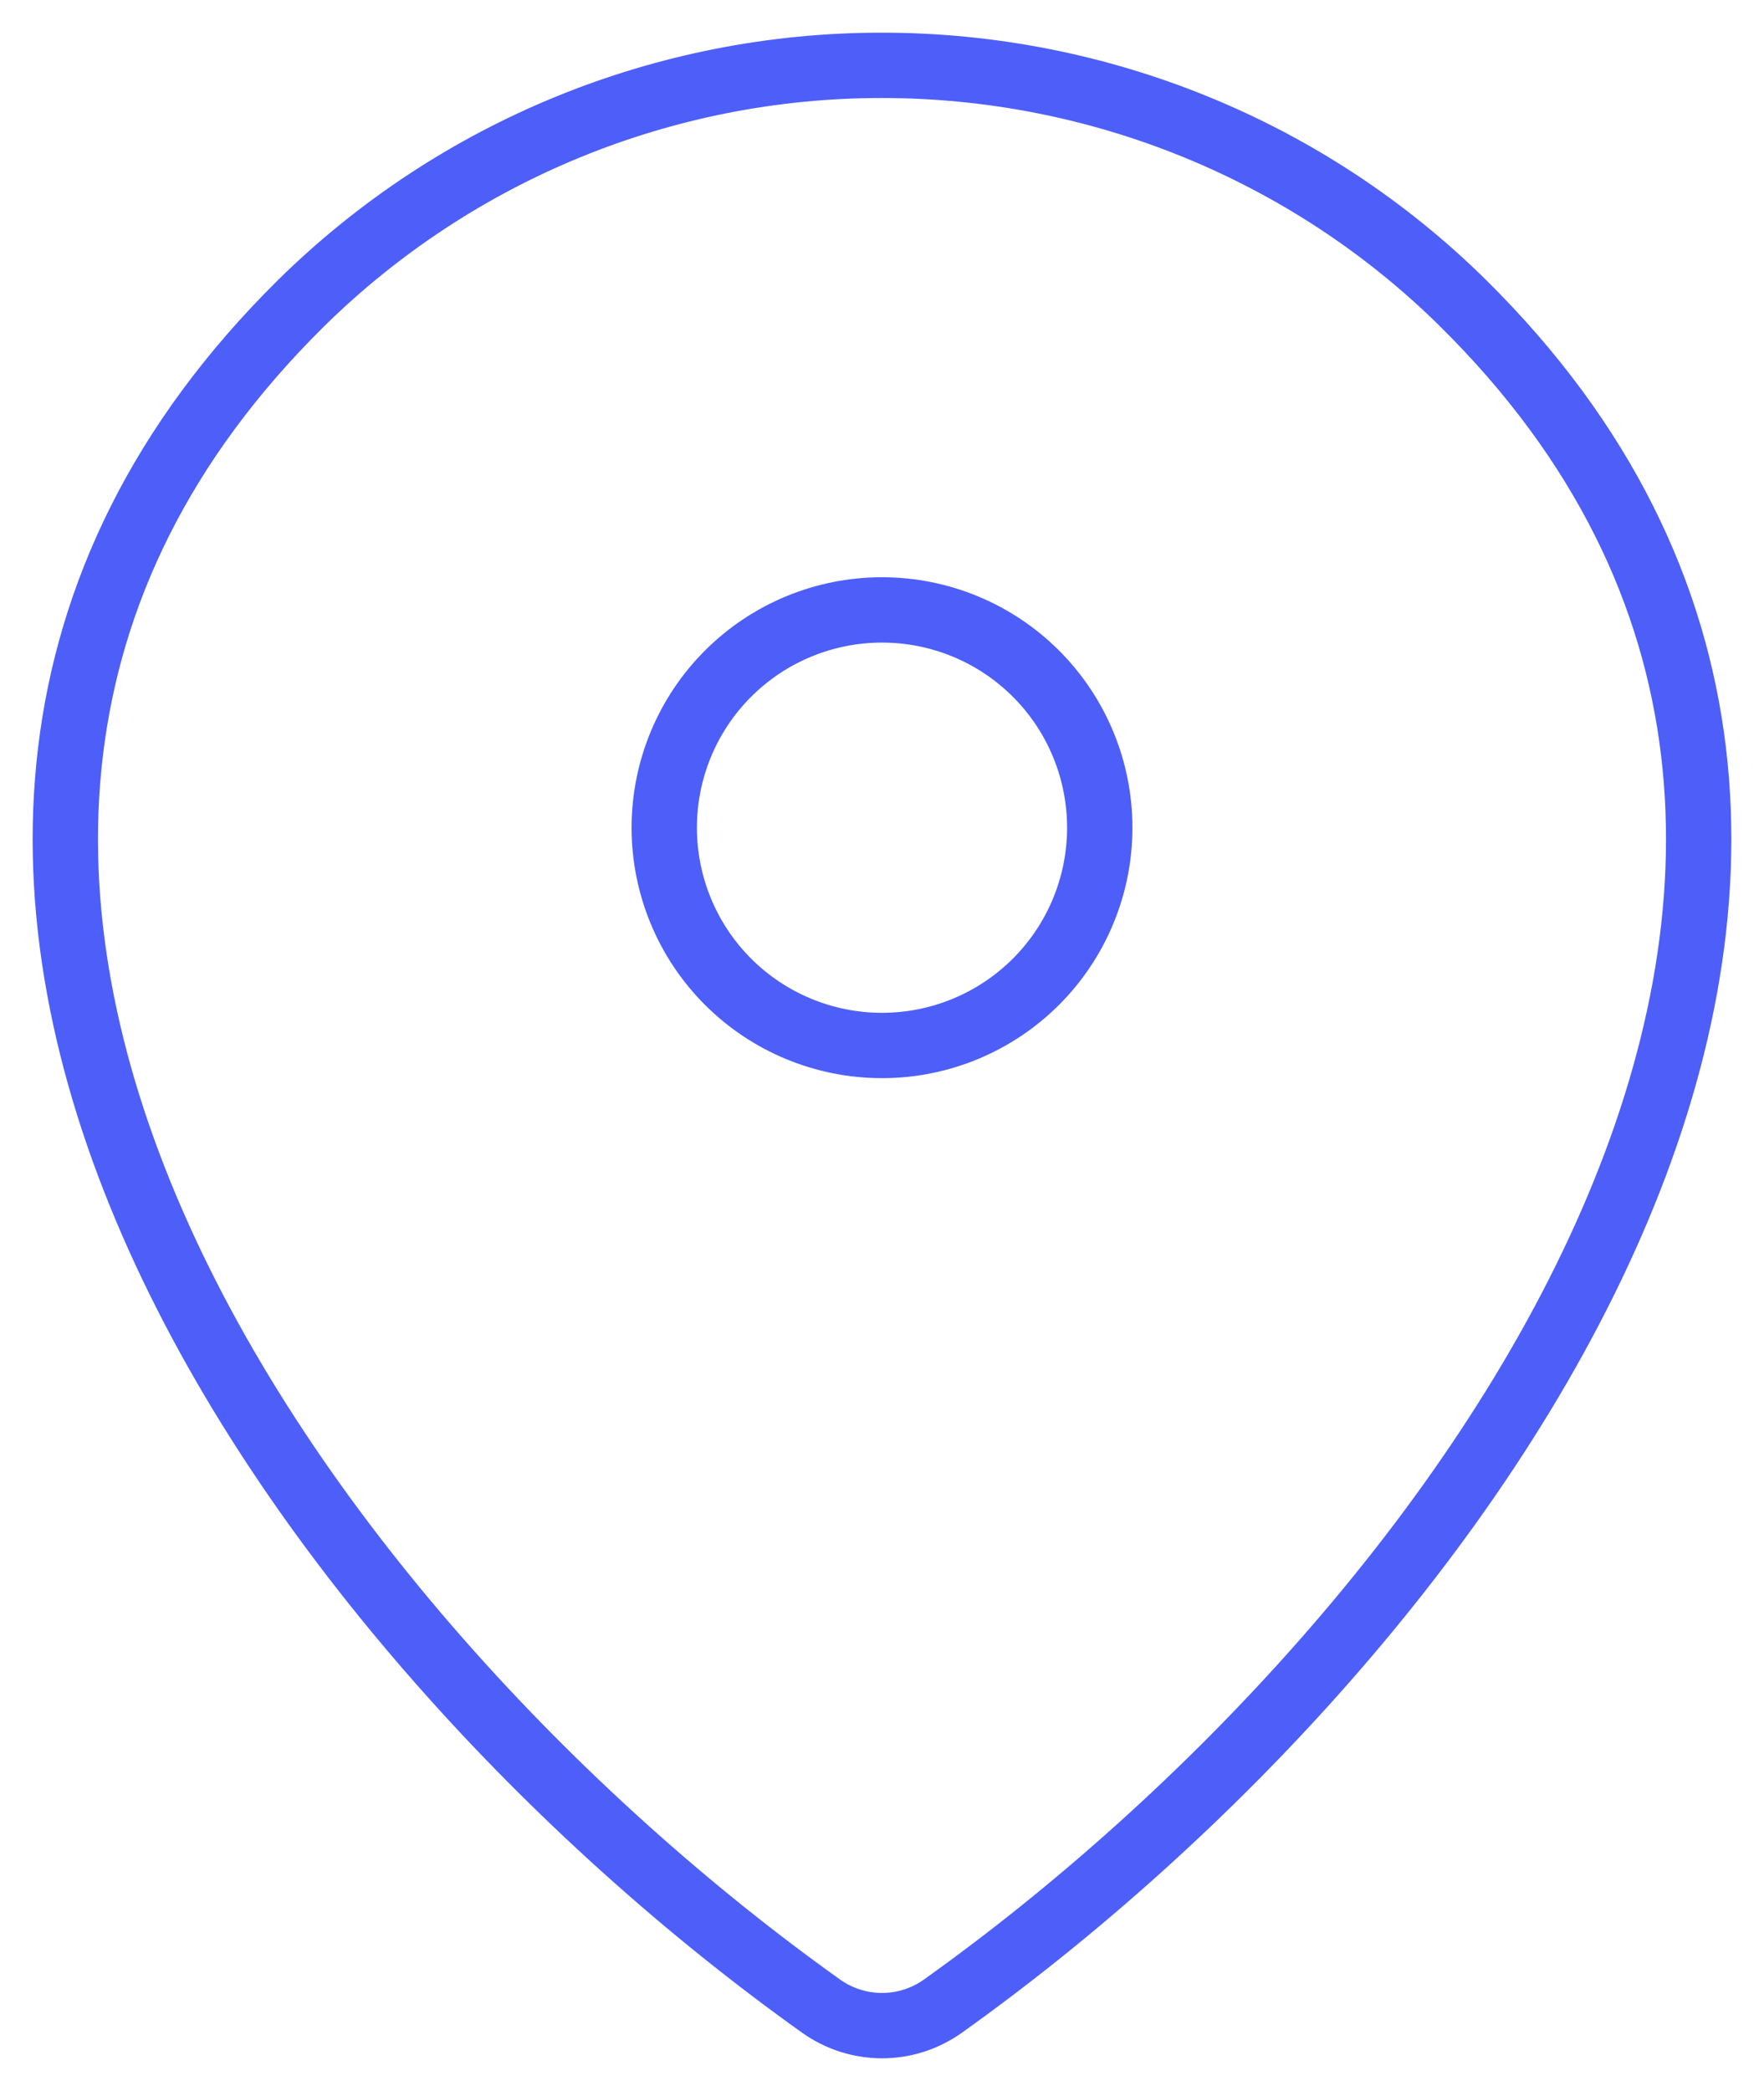
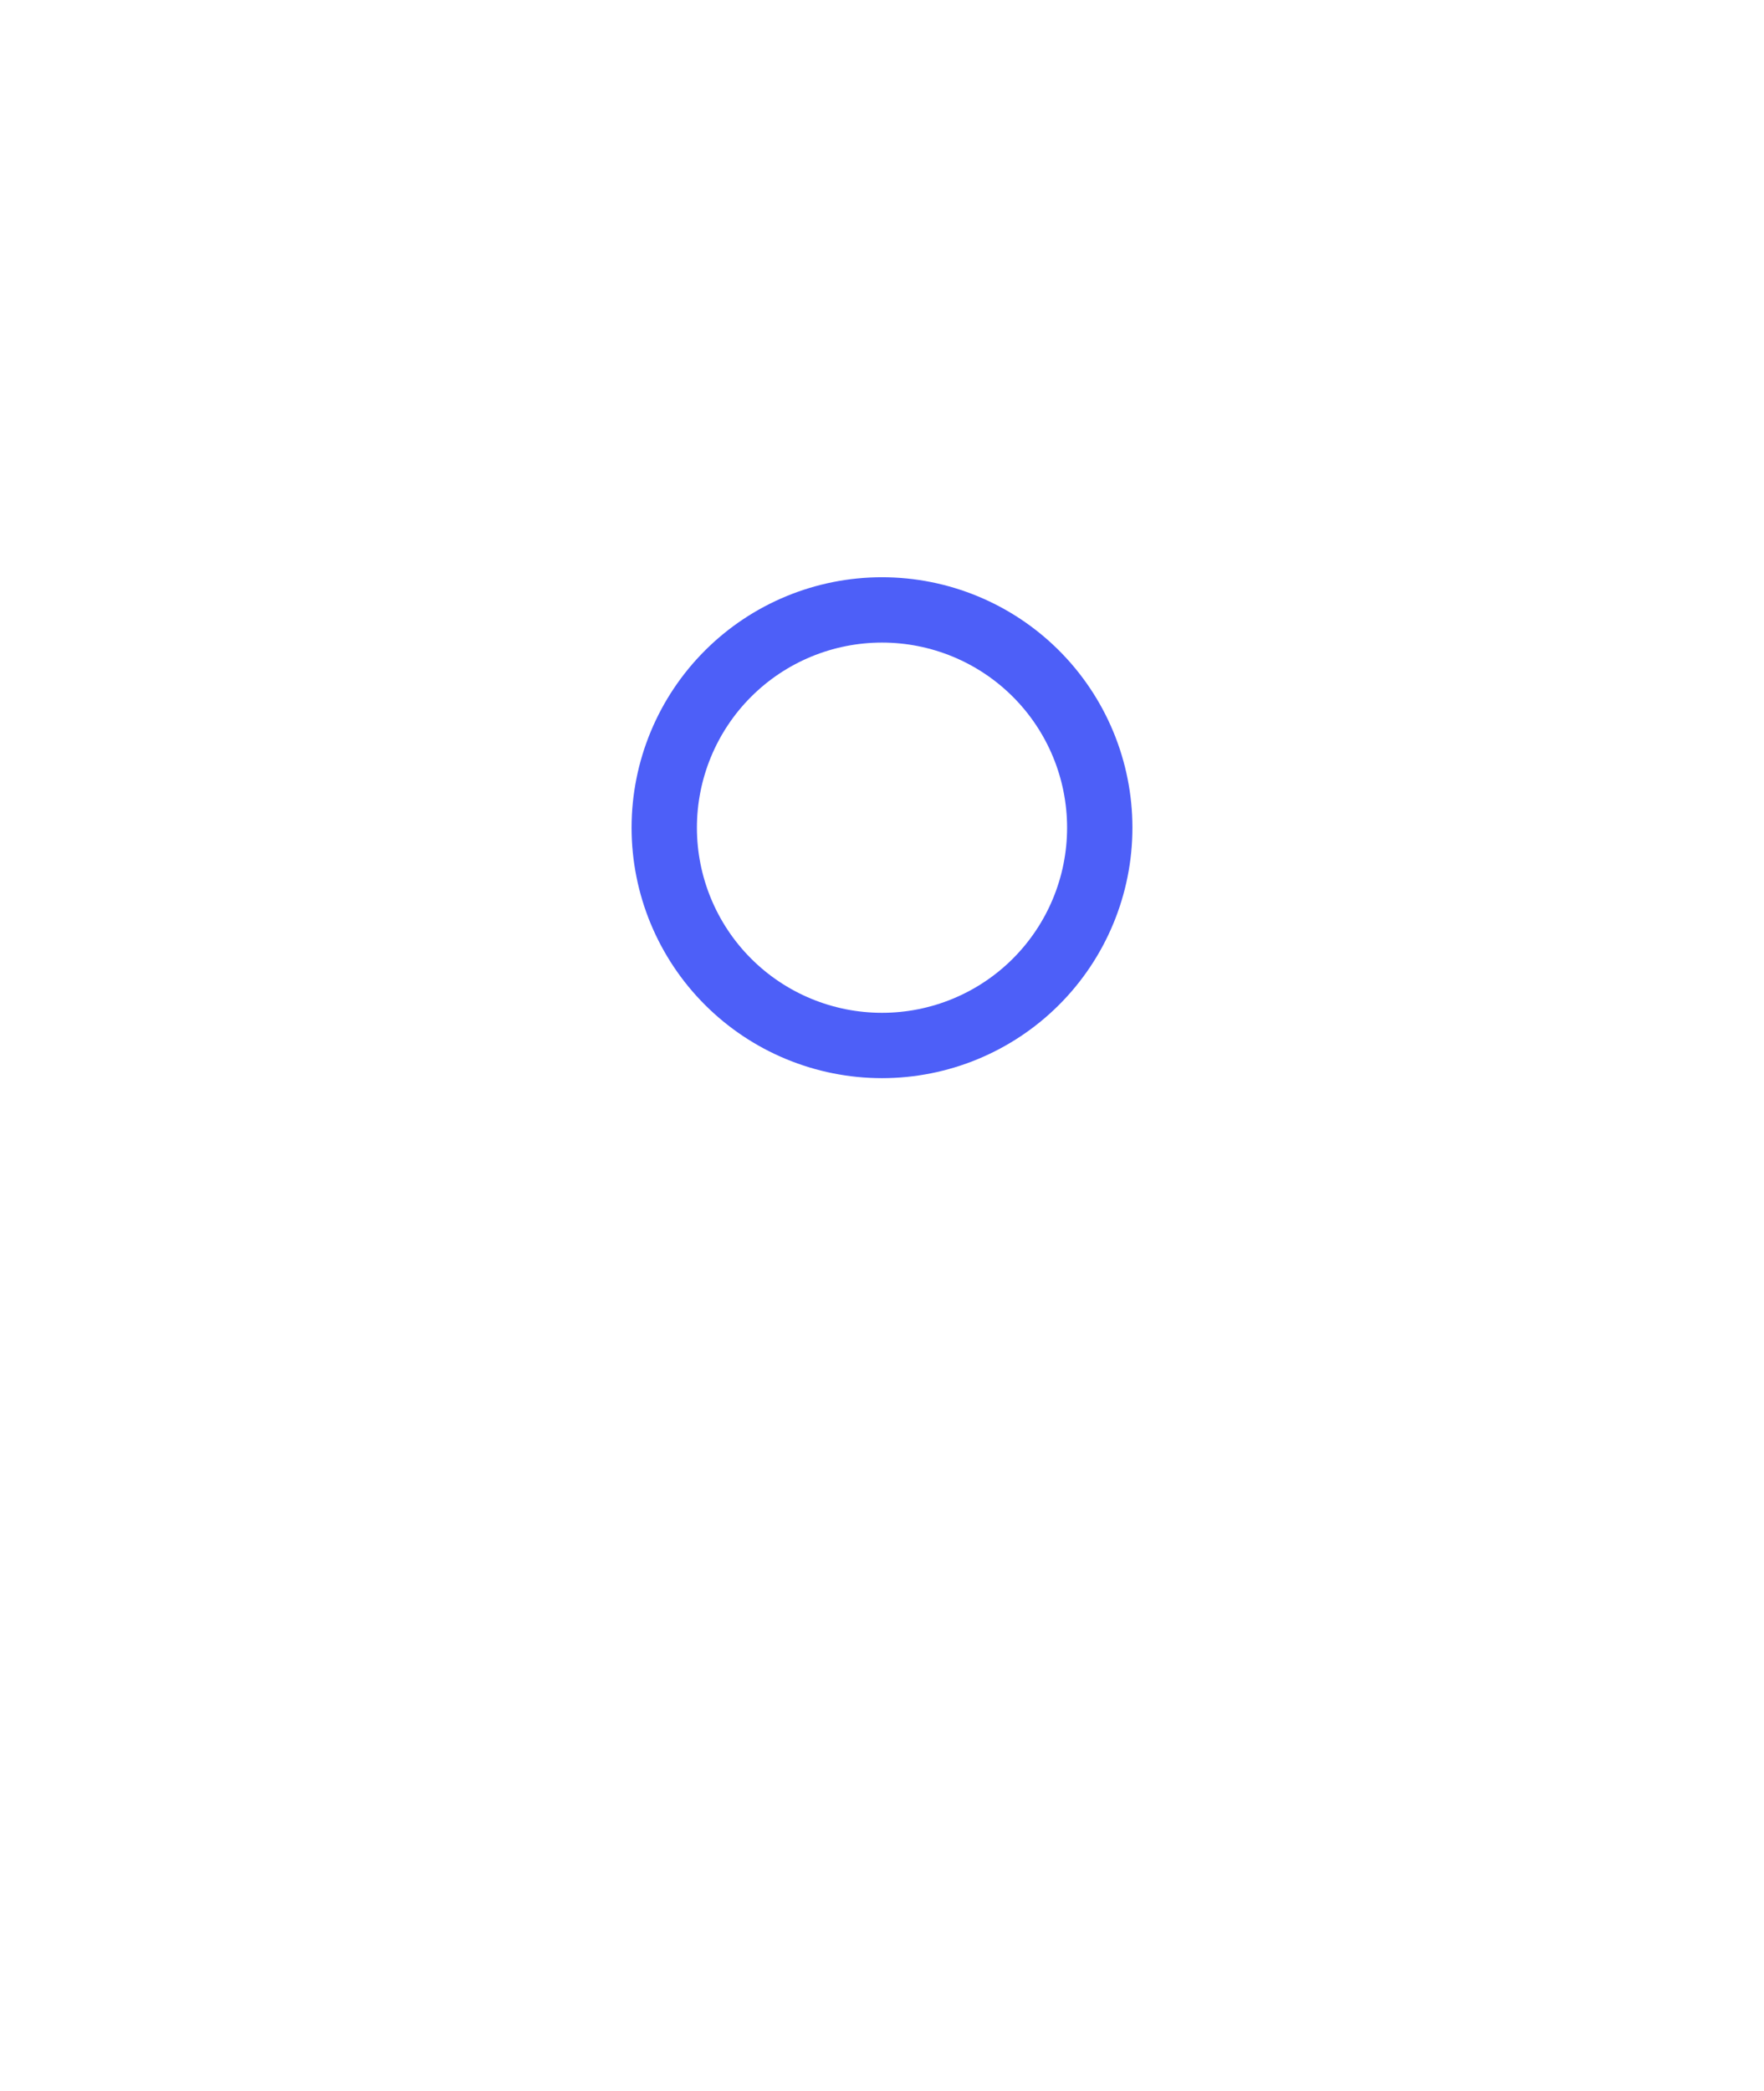
<svg xmlns="http://www.w3.org/2000/svg" width="27" height="32" viewBox="0 0 27 32" fill="none">
-   <path d="M14.433 30.701C14.161 30.895 13.835 31 13.5 31C13.165 31 12.839 30.895 12.567 30.701C4.518 24.964 -4.024 13.164 4.611 4.637C6.981 2.304 10.174 0.997 13.5 1C16.833 1 20.032 2.308 22.389 4.635C31.024 13.162 22.482 24.961 14.433 30.701Z" stroke="#4D5FF8" stroke-linecap="round" stroke-linejoin="round" />
  <path d="M13.5 16C14.384 16 15.232 15.649 15.857 15.024C16.482 14.399 16.833 13.551 16.833 12.667C16.833 11.783 16.482 10.935 15.857 10.31C15.232 9.685 14.384 9.334 13.5 9.334C12.616 9.334 11.768 9.685 11.143 10.31C10.518 10.935 10.167 11.783 10.167 12.667C10.167 13.551 10.518 14.399 11.143 15.024C11.768 15.649 12.616 16 13.5 16Z" stroke="#4D5FF8" stroke-linecap="round" stroke-linejoin="round" />
</svg>